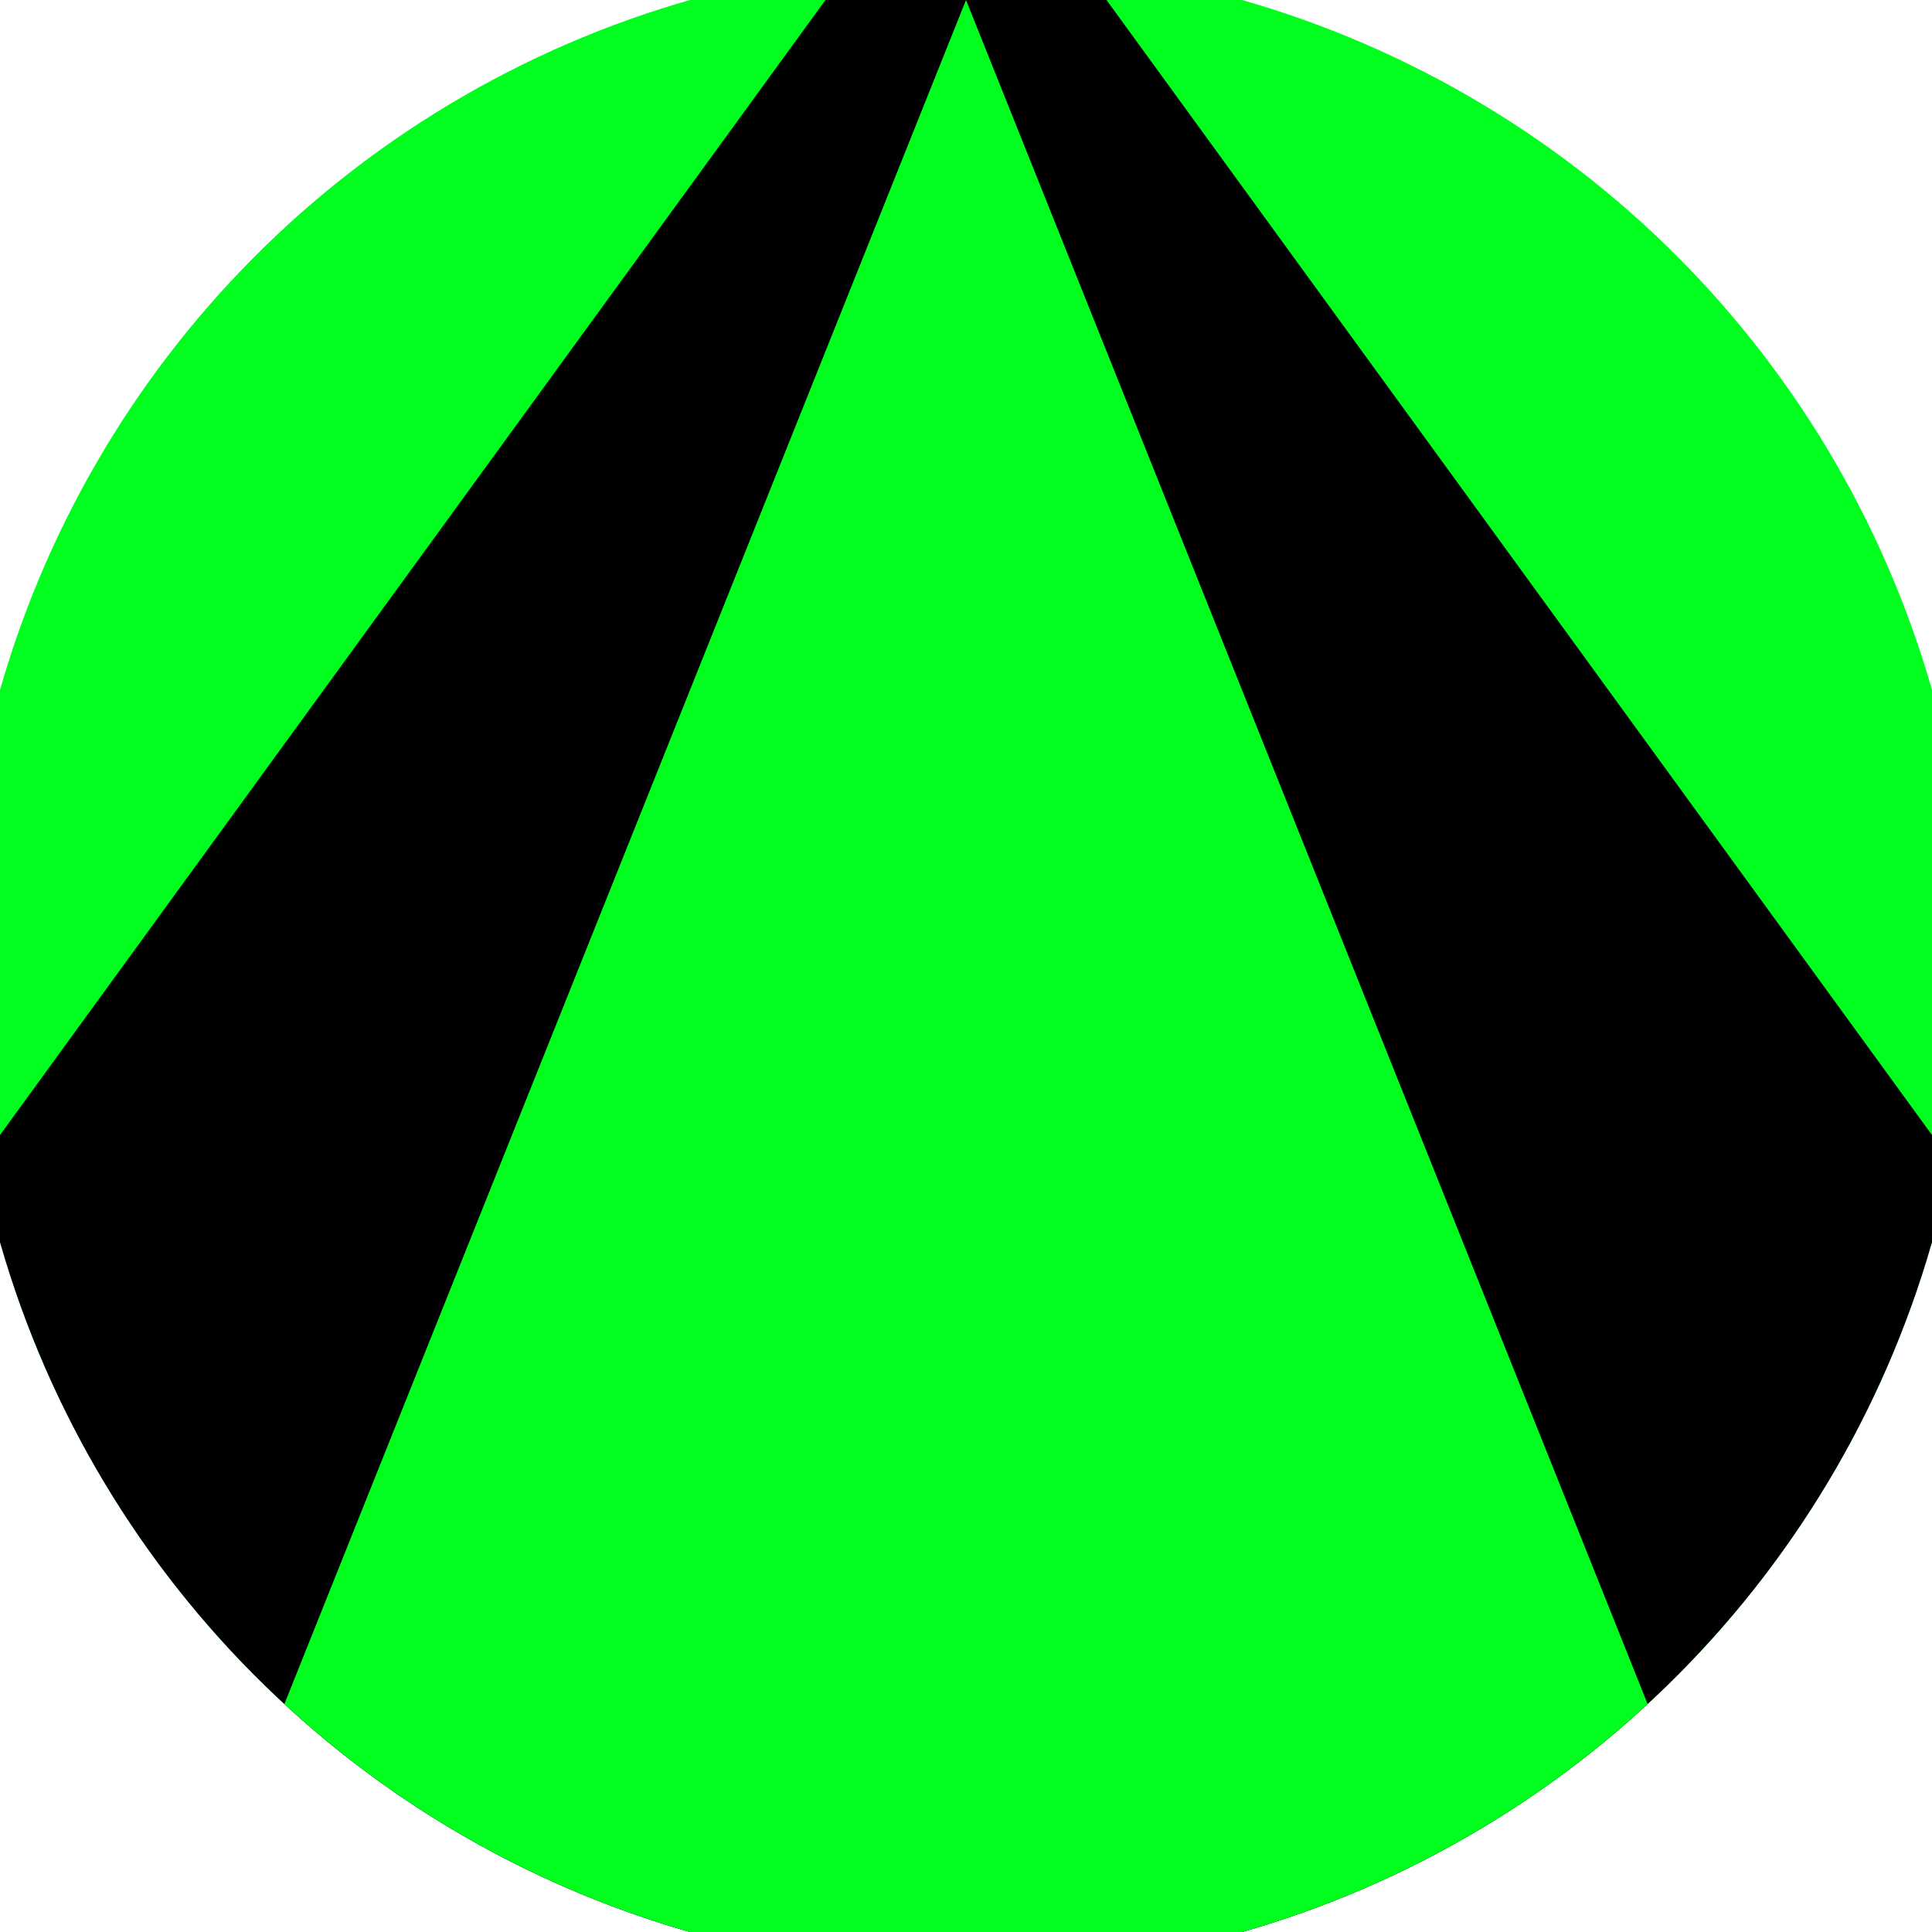
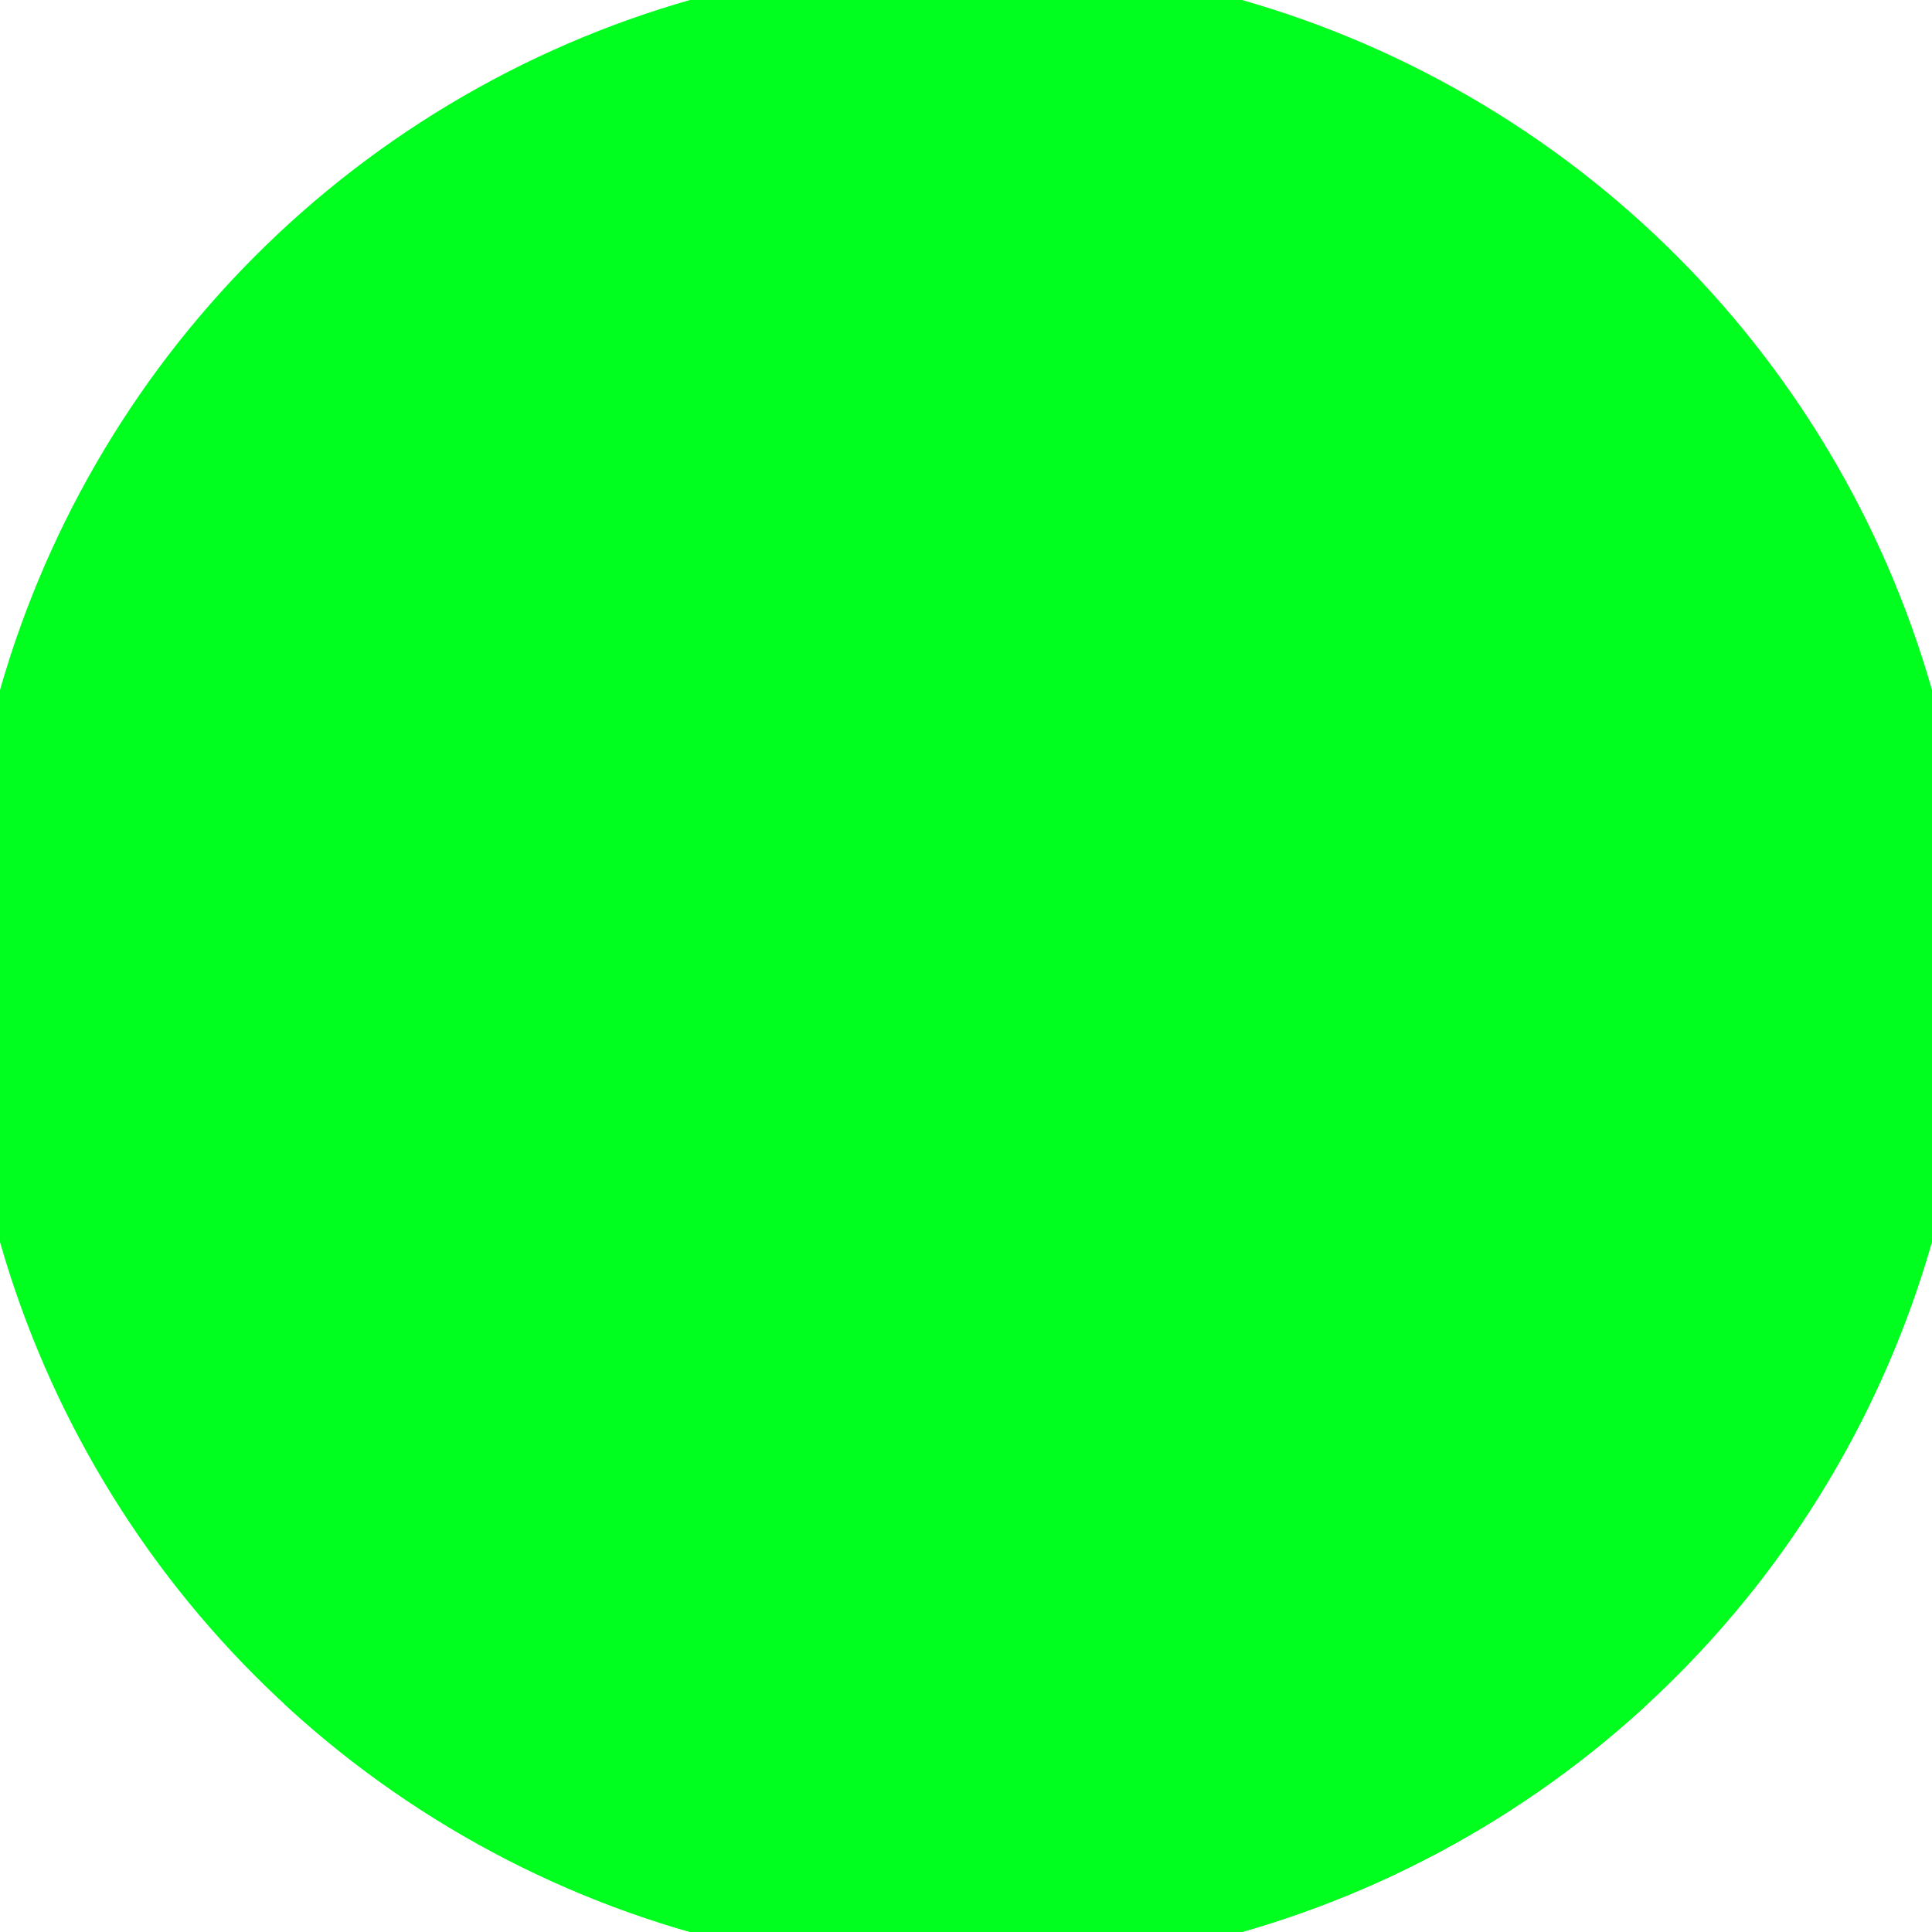
<svg xmlns="http://www.w3.org/2000/svg" width="128" height="128" viewBox="0 0 100 100" shape-rendering="geometricPrecision">
  <defs>
    <clipPath id="clip">
      <circle cx="50" cy="50" r="52" />
    </clipPath>
  </defs>
  <g transform="rotate(0 50 50)">
    <rect x="0" y="0" width="100" height="100" fill="#00ff1e" clip-path="url(#clip)" />
-     <path d="M 50 -10 L -30 100 H 130 Z" fill="#000000" clip-path="url(#clip)" />
    <path d="M 50 0 L 10 100 H 90 Z" fill="#00ff1e" clip-path="url(#clip)" />
  </g>
</svg>